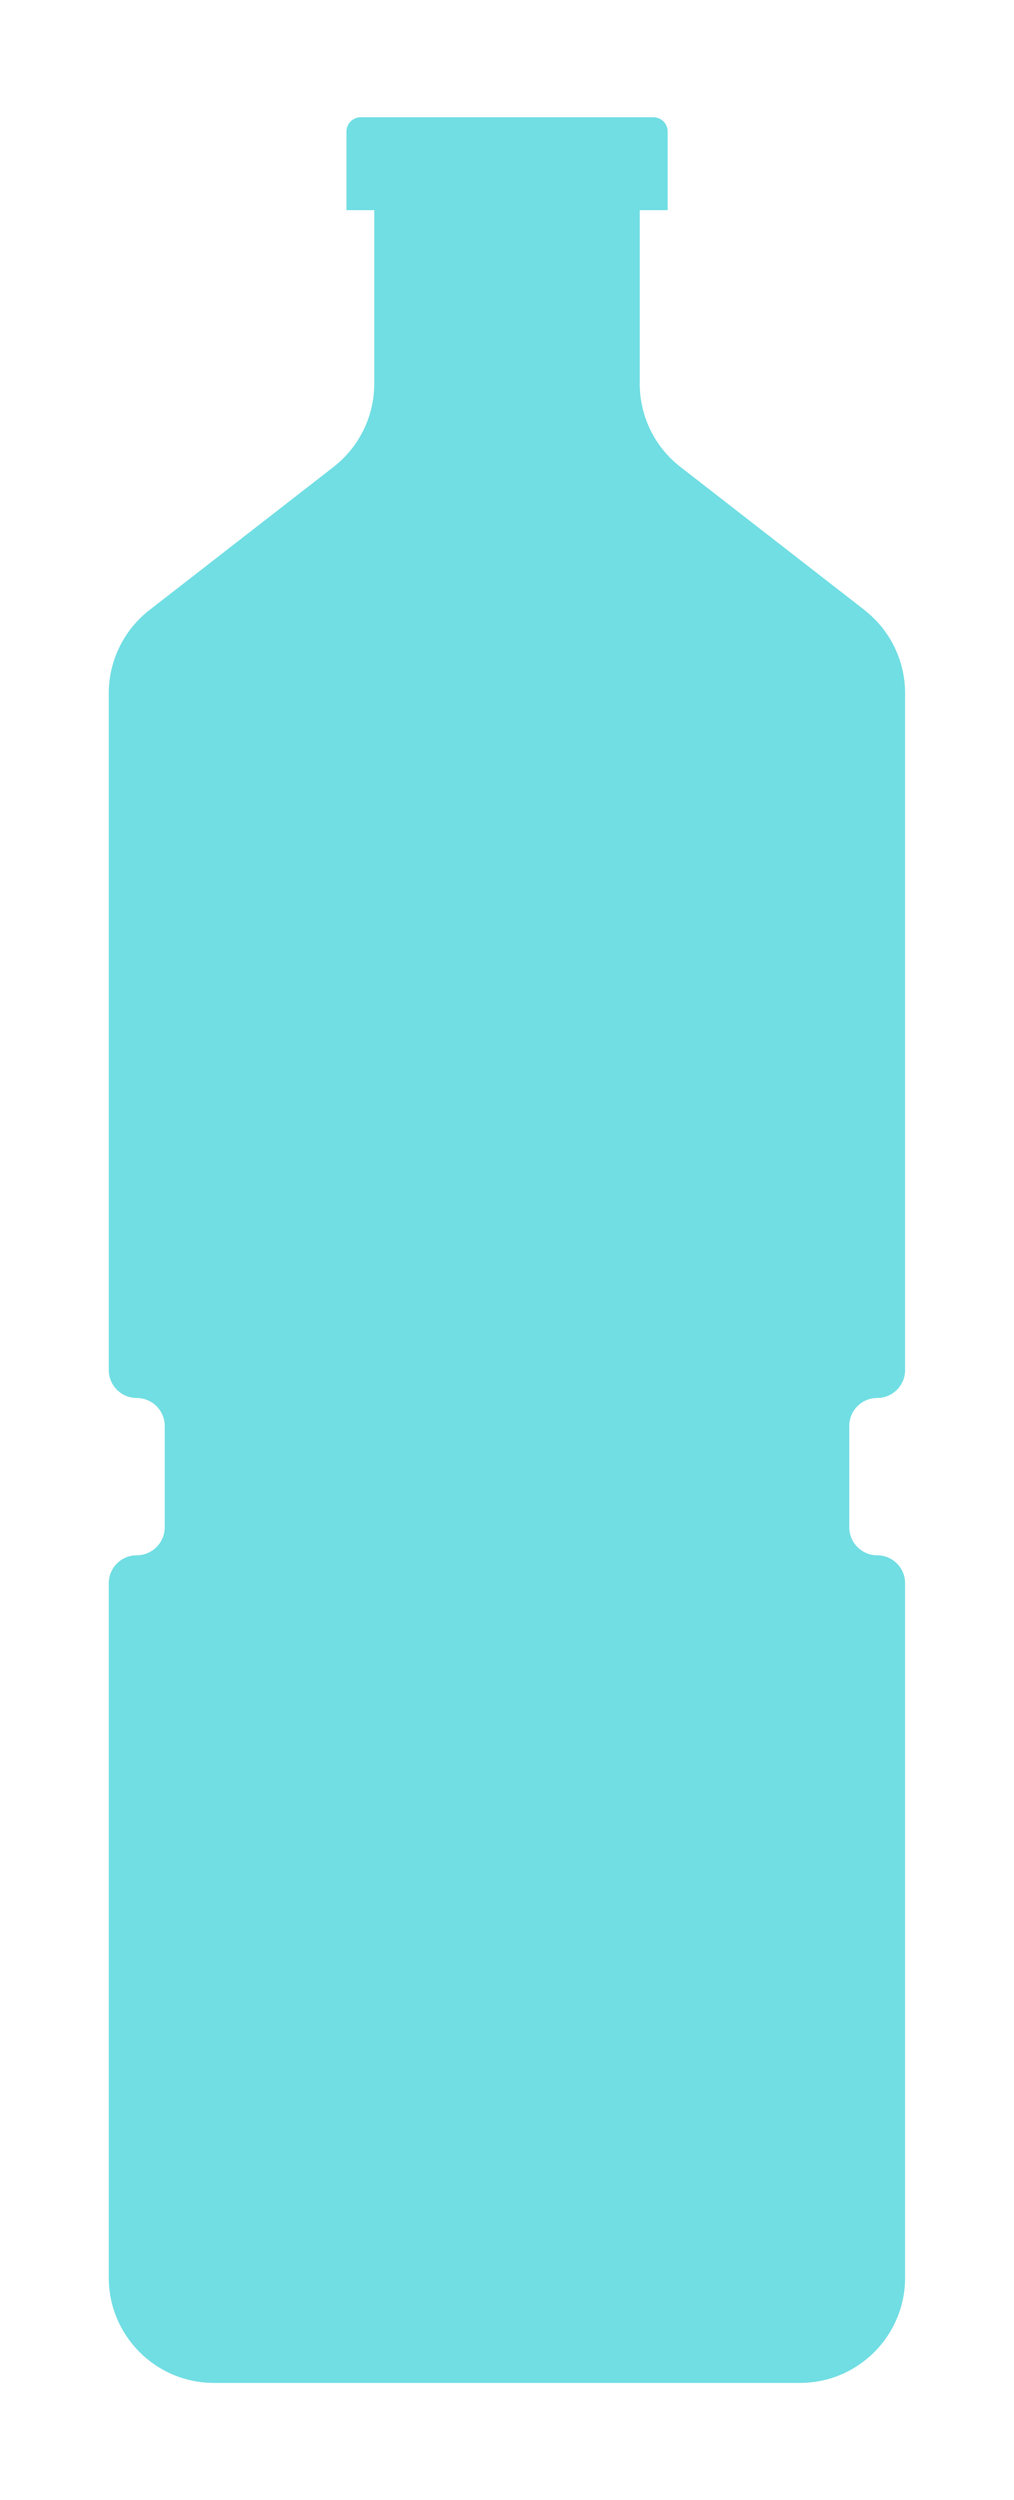
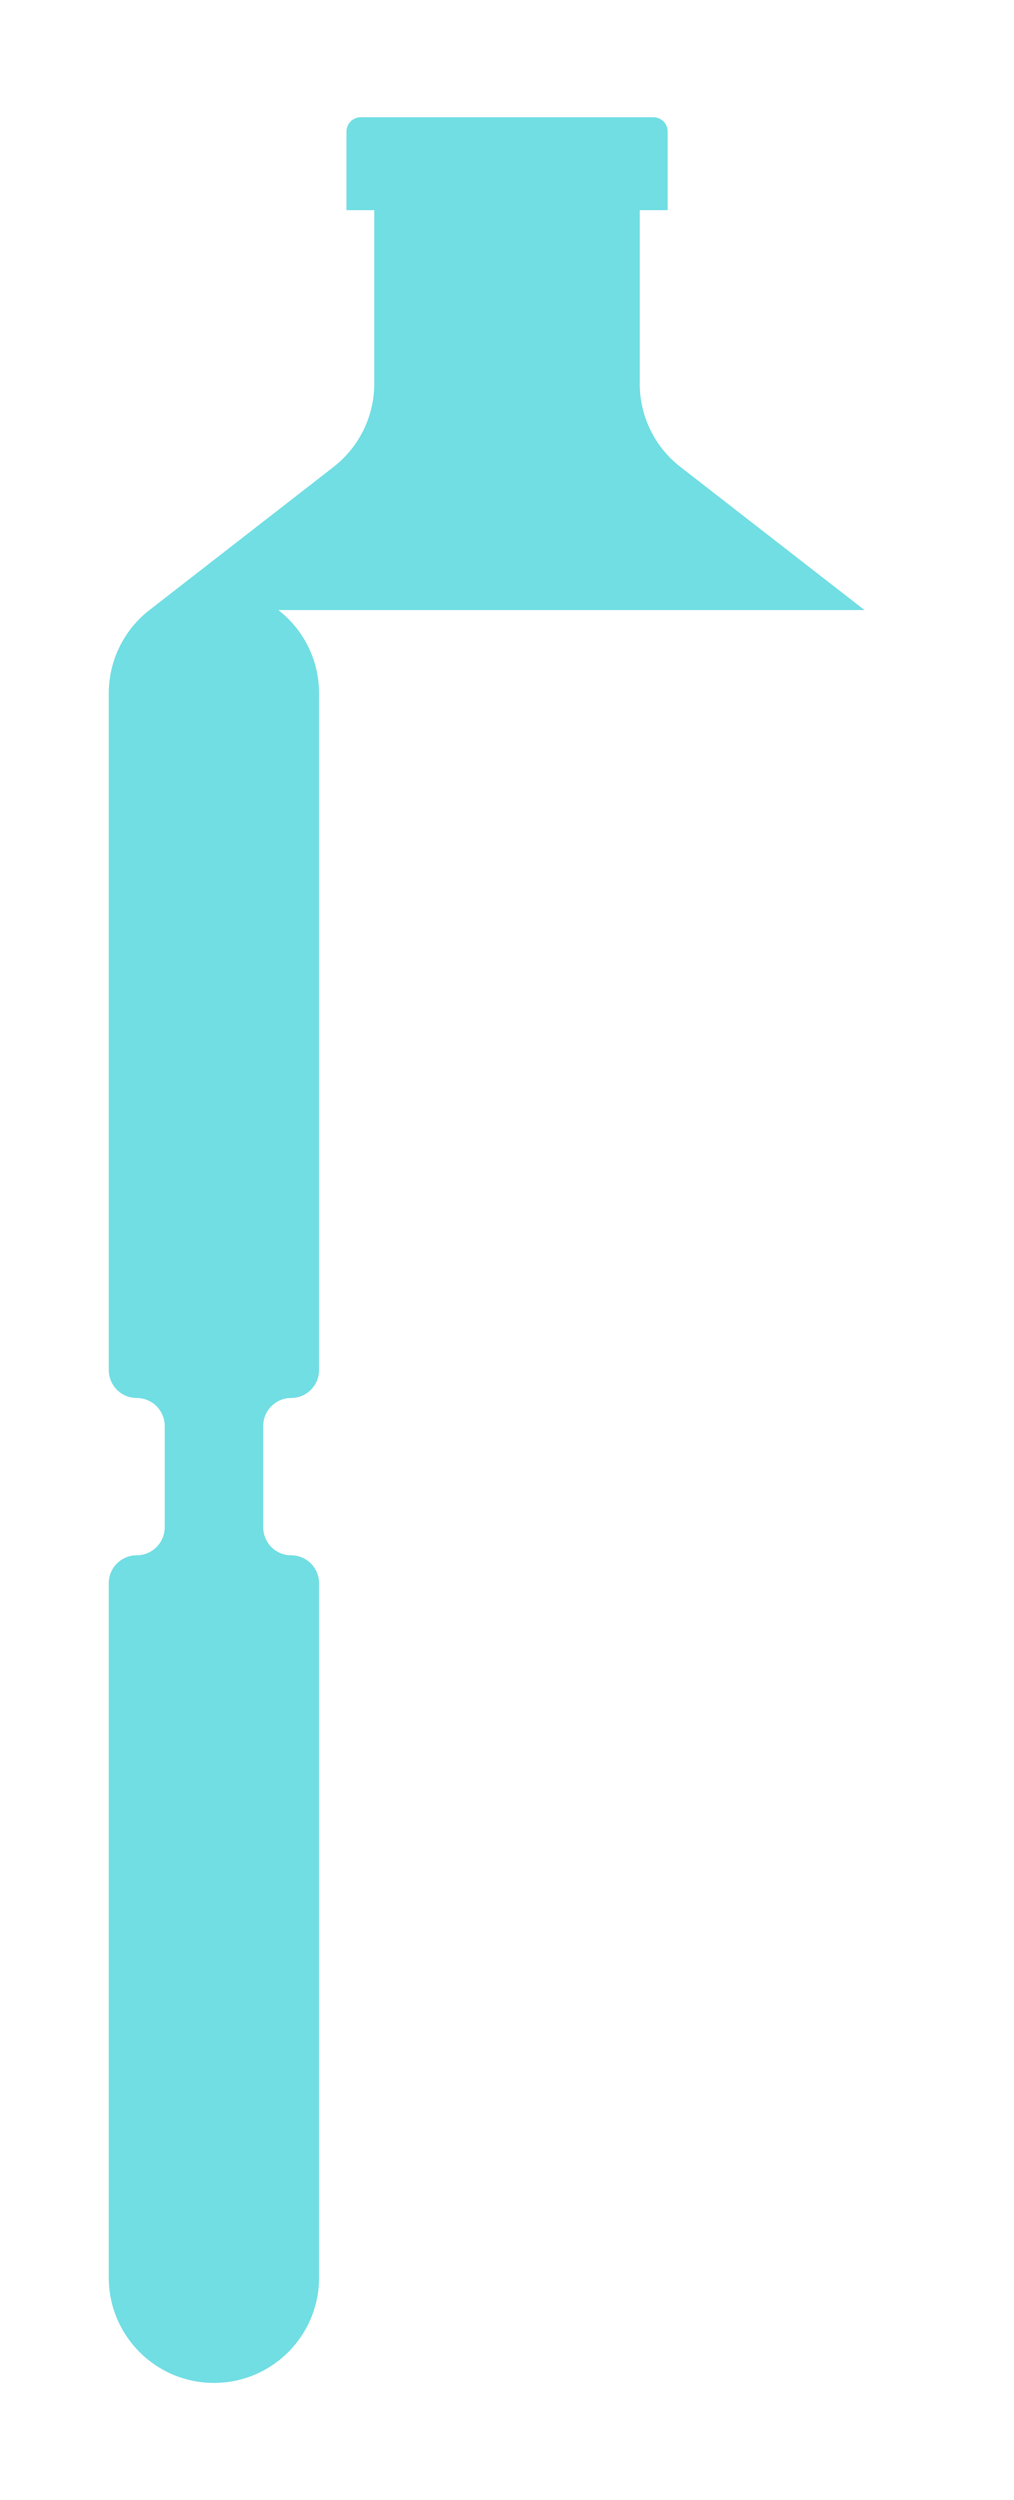
<svg xmlns="http://www.w3.org/2000/svg" id="Layer_1" version="1.1" viewBox="0 0 81.01 199.62">
  <defs>
    <style> .st0 { fill: #0fc8d1; opacity: .59; } </style>
  </defs>
-   <path class="st0" d="M69.07,48.71l-14.71-11.43c-2.05-1.59-3.25-4.04-3.25-6.64v-13.86h2.23v-6.28c0-.63-.51-1.14-1.14-1.14h-23.38c-.63,0-1.14.51-1.14,1.14v6.28h2.22v13.86c0,2.59-1.2,5.04-3.25,6.64l-14.71,11.43c-2.05,1.59-3.25,4.04-3.25,6.64v54.04c0,1.23,1,2.23,2.23,2.23s2.24,1,2.24,2.23v8.09c0,1.23-1,2.24-2.24,2.24s-2.23,1-2.23,2.23v55.45c0,4.64,3.76,8.4,8.4,8.4h46.82c4.64,0,8.4-3.76,8.4-8.4v-55.45c0-1.23-1-2.23-2.23-2.23s-2.23-1-2.23-2.24v-8.09c0-1.23,1-2.23,2.23-2.23s2.23-1,2.23-2.23v-54.04c0-2.6-1.2-5.05-3.25-6.64Z" />
+   <path class="st0" d="M69.07,48.71l-14.71-11.43c-2.05-1.59-3.25-4.04-3.25-6.64v-13.86h2.23v-6.28c0-.63-.51-1.14-1.14-1.14h-23.38c-.63,0-1.14.51-1.14,1.14v6.28h2.22v13.86c0,2.59-1.2,5.04-3.25,6.64l-14.71,11.43c-2.05,1.59-3.25,4.04-3.25,6.64v54.04c0,1.23,1,2.23,2.23,2.23s2.24,1,2.24,2.23v8.09c0,1.23-1,2.24-2.24,2.24s-2.23,1-2.23,2.23v55.45c0,4.64,3.76,8.4,8.4,8.4c4.64,0,8.4-3.76,8.4-8.4v-55.45c0-1.23-1-2.23-2.23-2.23s-2.23-1-2.23-2.24v-8.09c0-1.23,1-2.23,2.23-2.23s2.23-1,2.23-2.23v-54.04c0-2.6-1.2-5.05-3.25-6.64Z" />
</svg>